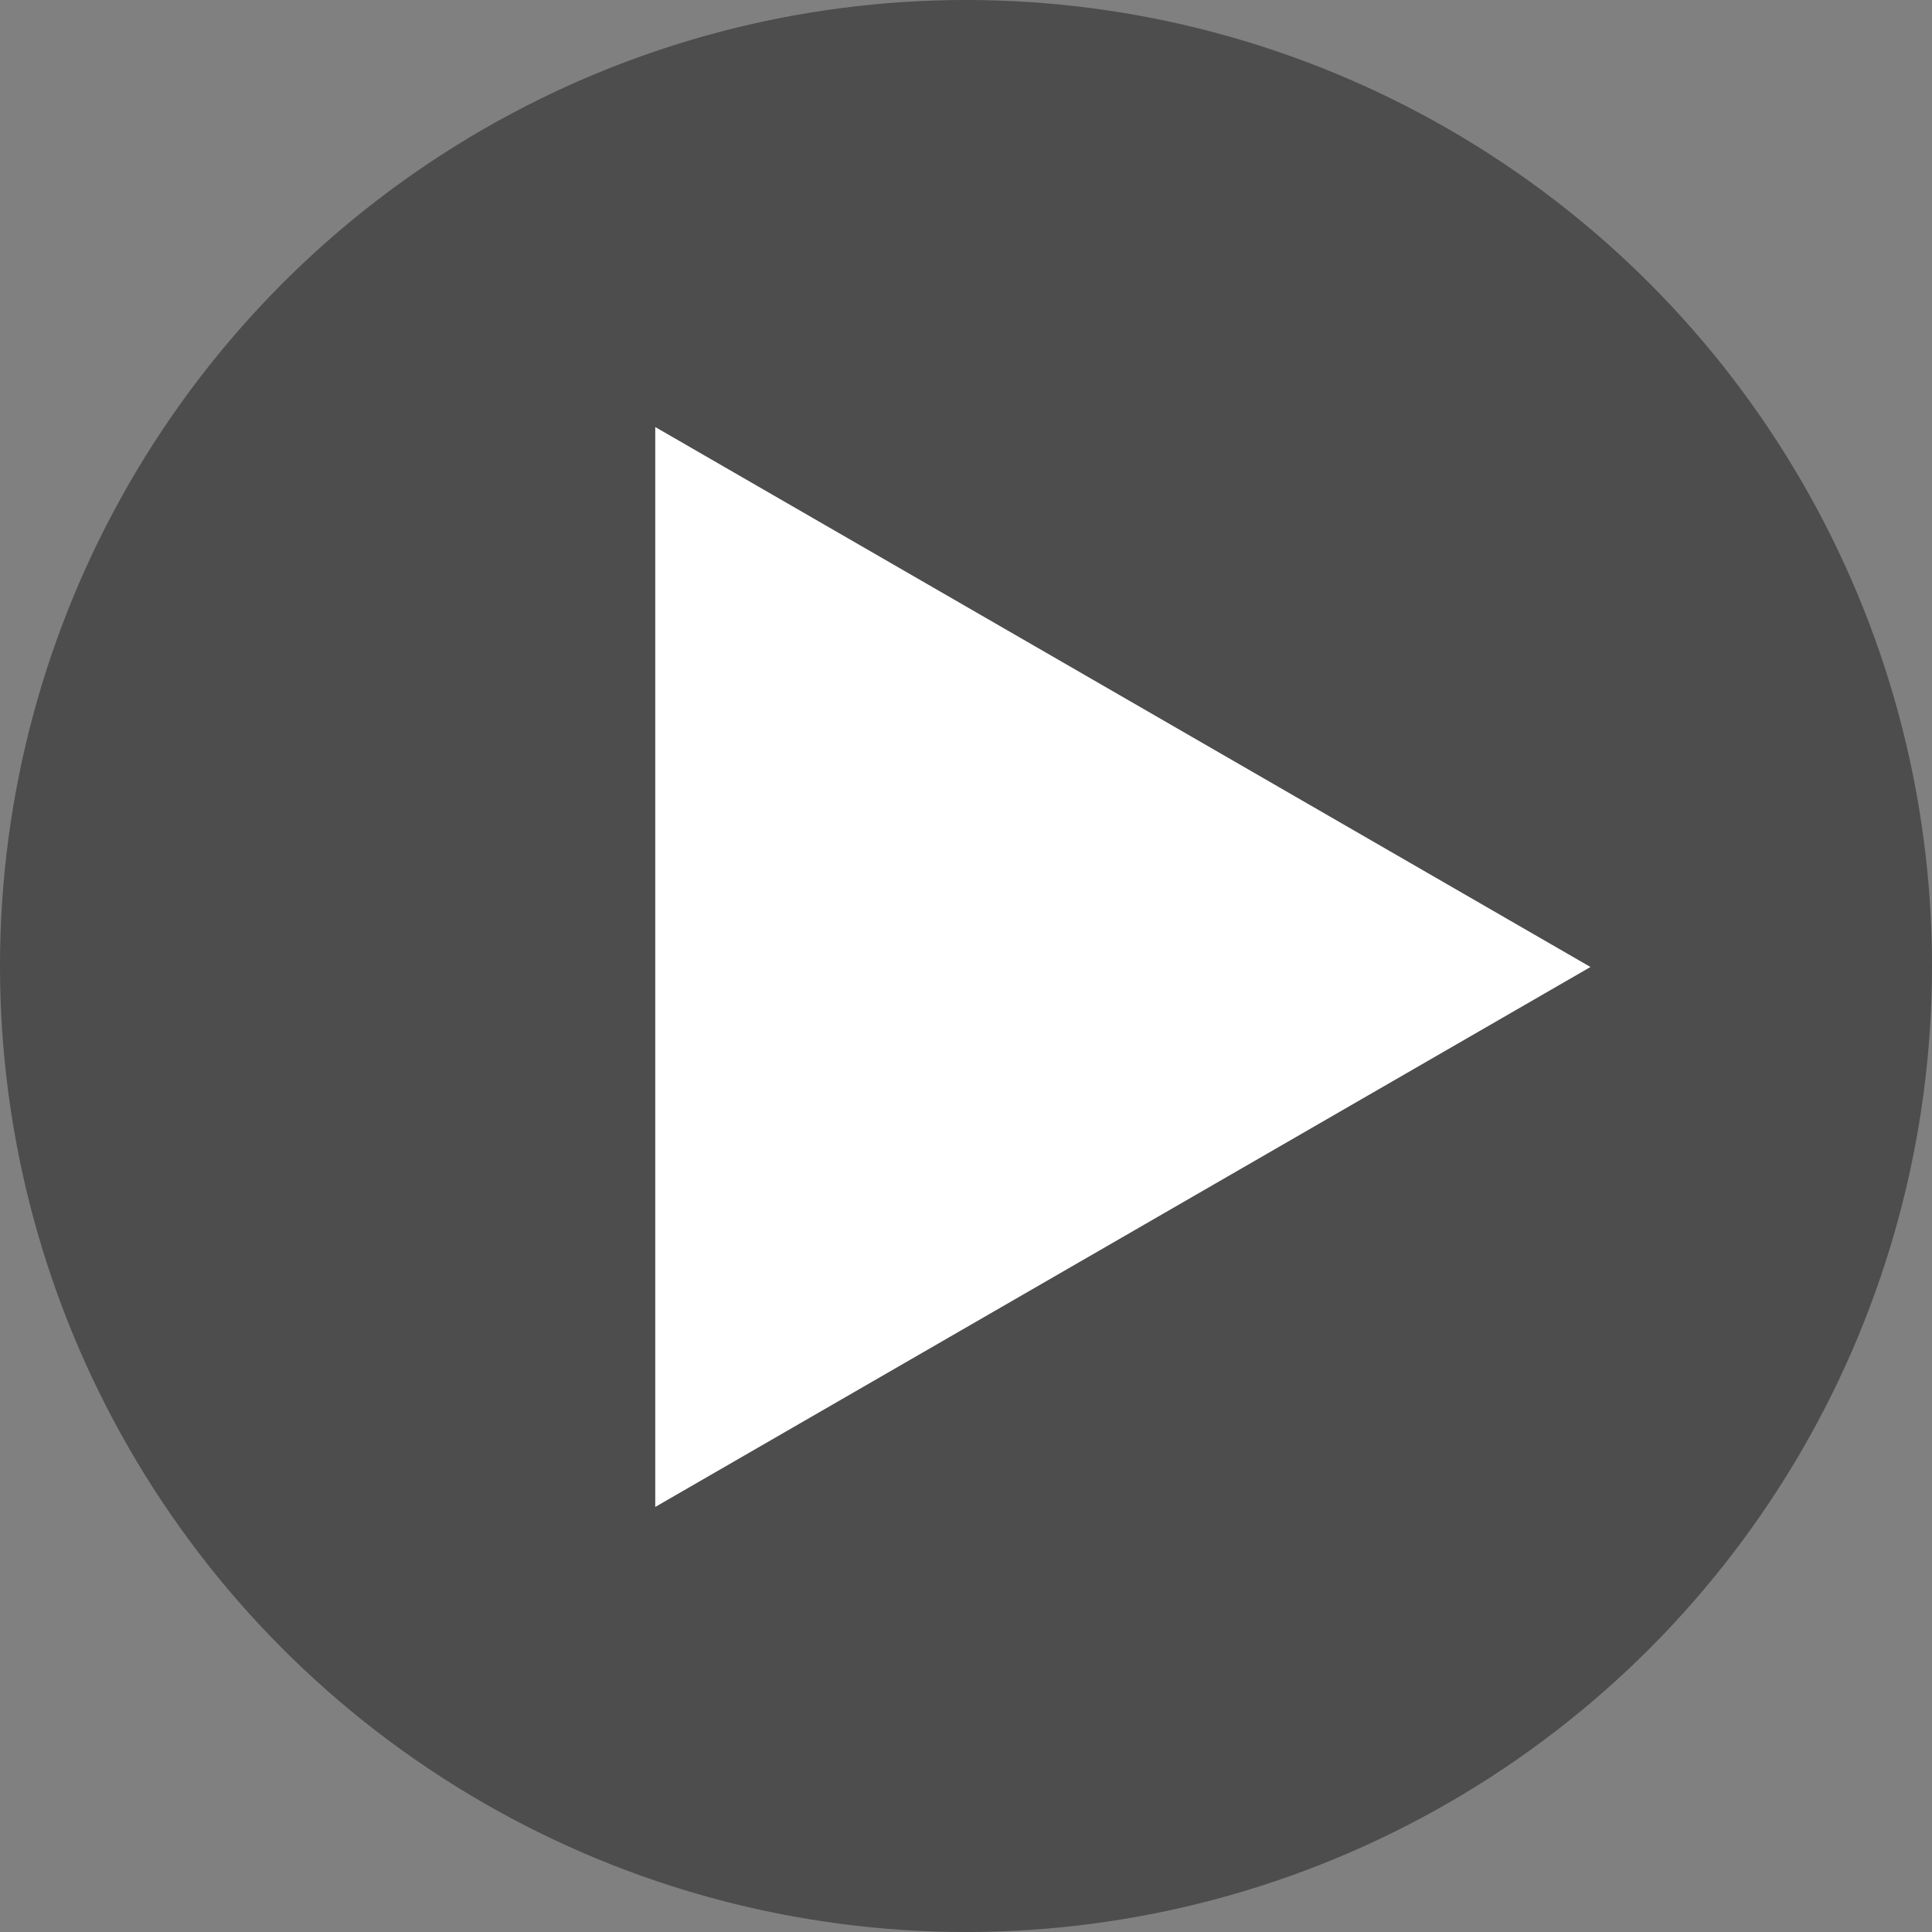
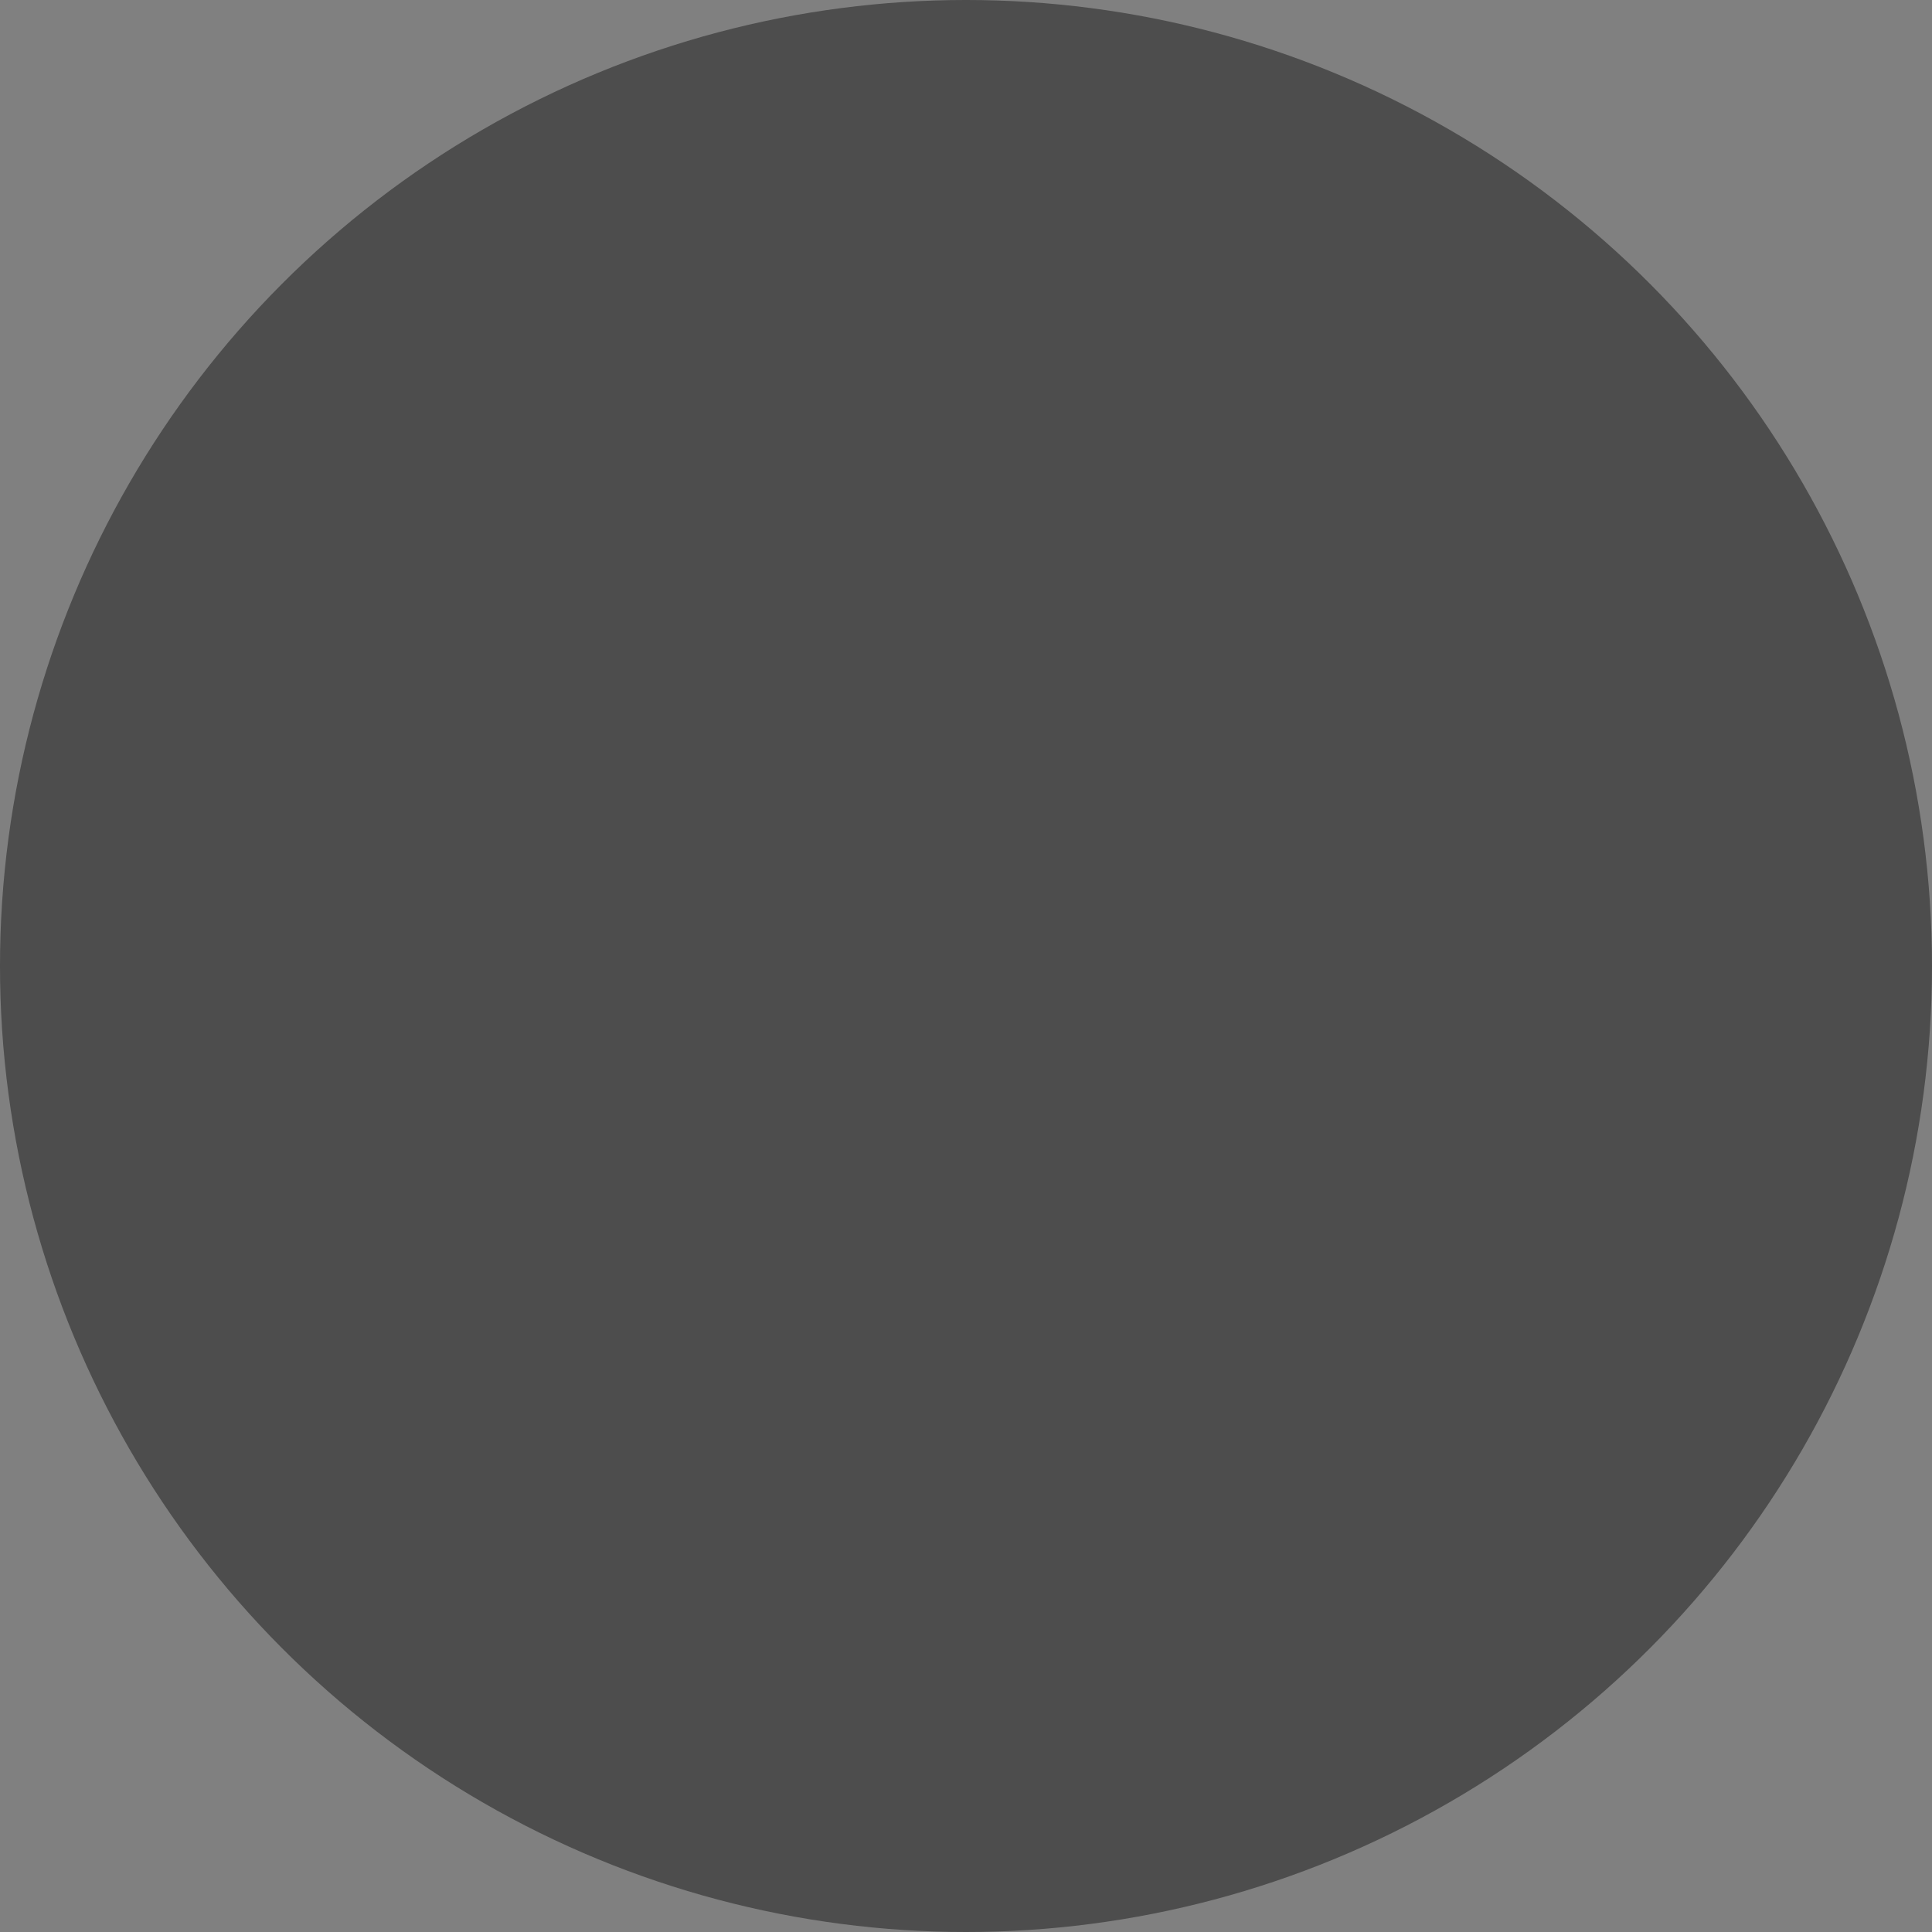
<svg xmlns="http://www.w3.org/2000/svg" width="973" height="973" viewBox="0 0 973 973" fill="none">
  <rect x="0" y="0" width="973" height="973" fill="#808080" stroke="none" />
  <circle cx="486.5" cy="486.5" r="486.5" fill="black" fill-opacity="0.4" />
-   <path d="M801 487L330 758.932V215.068L801 487Z" fill="white" />
</svg>